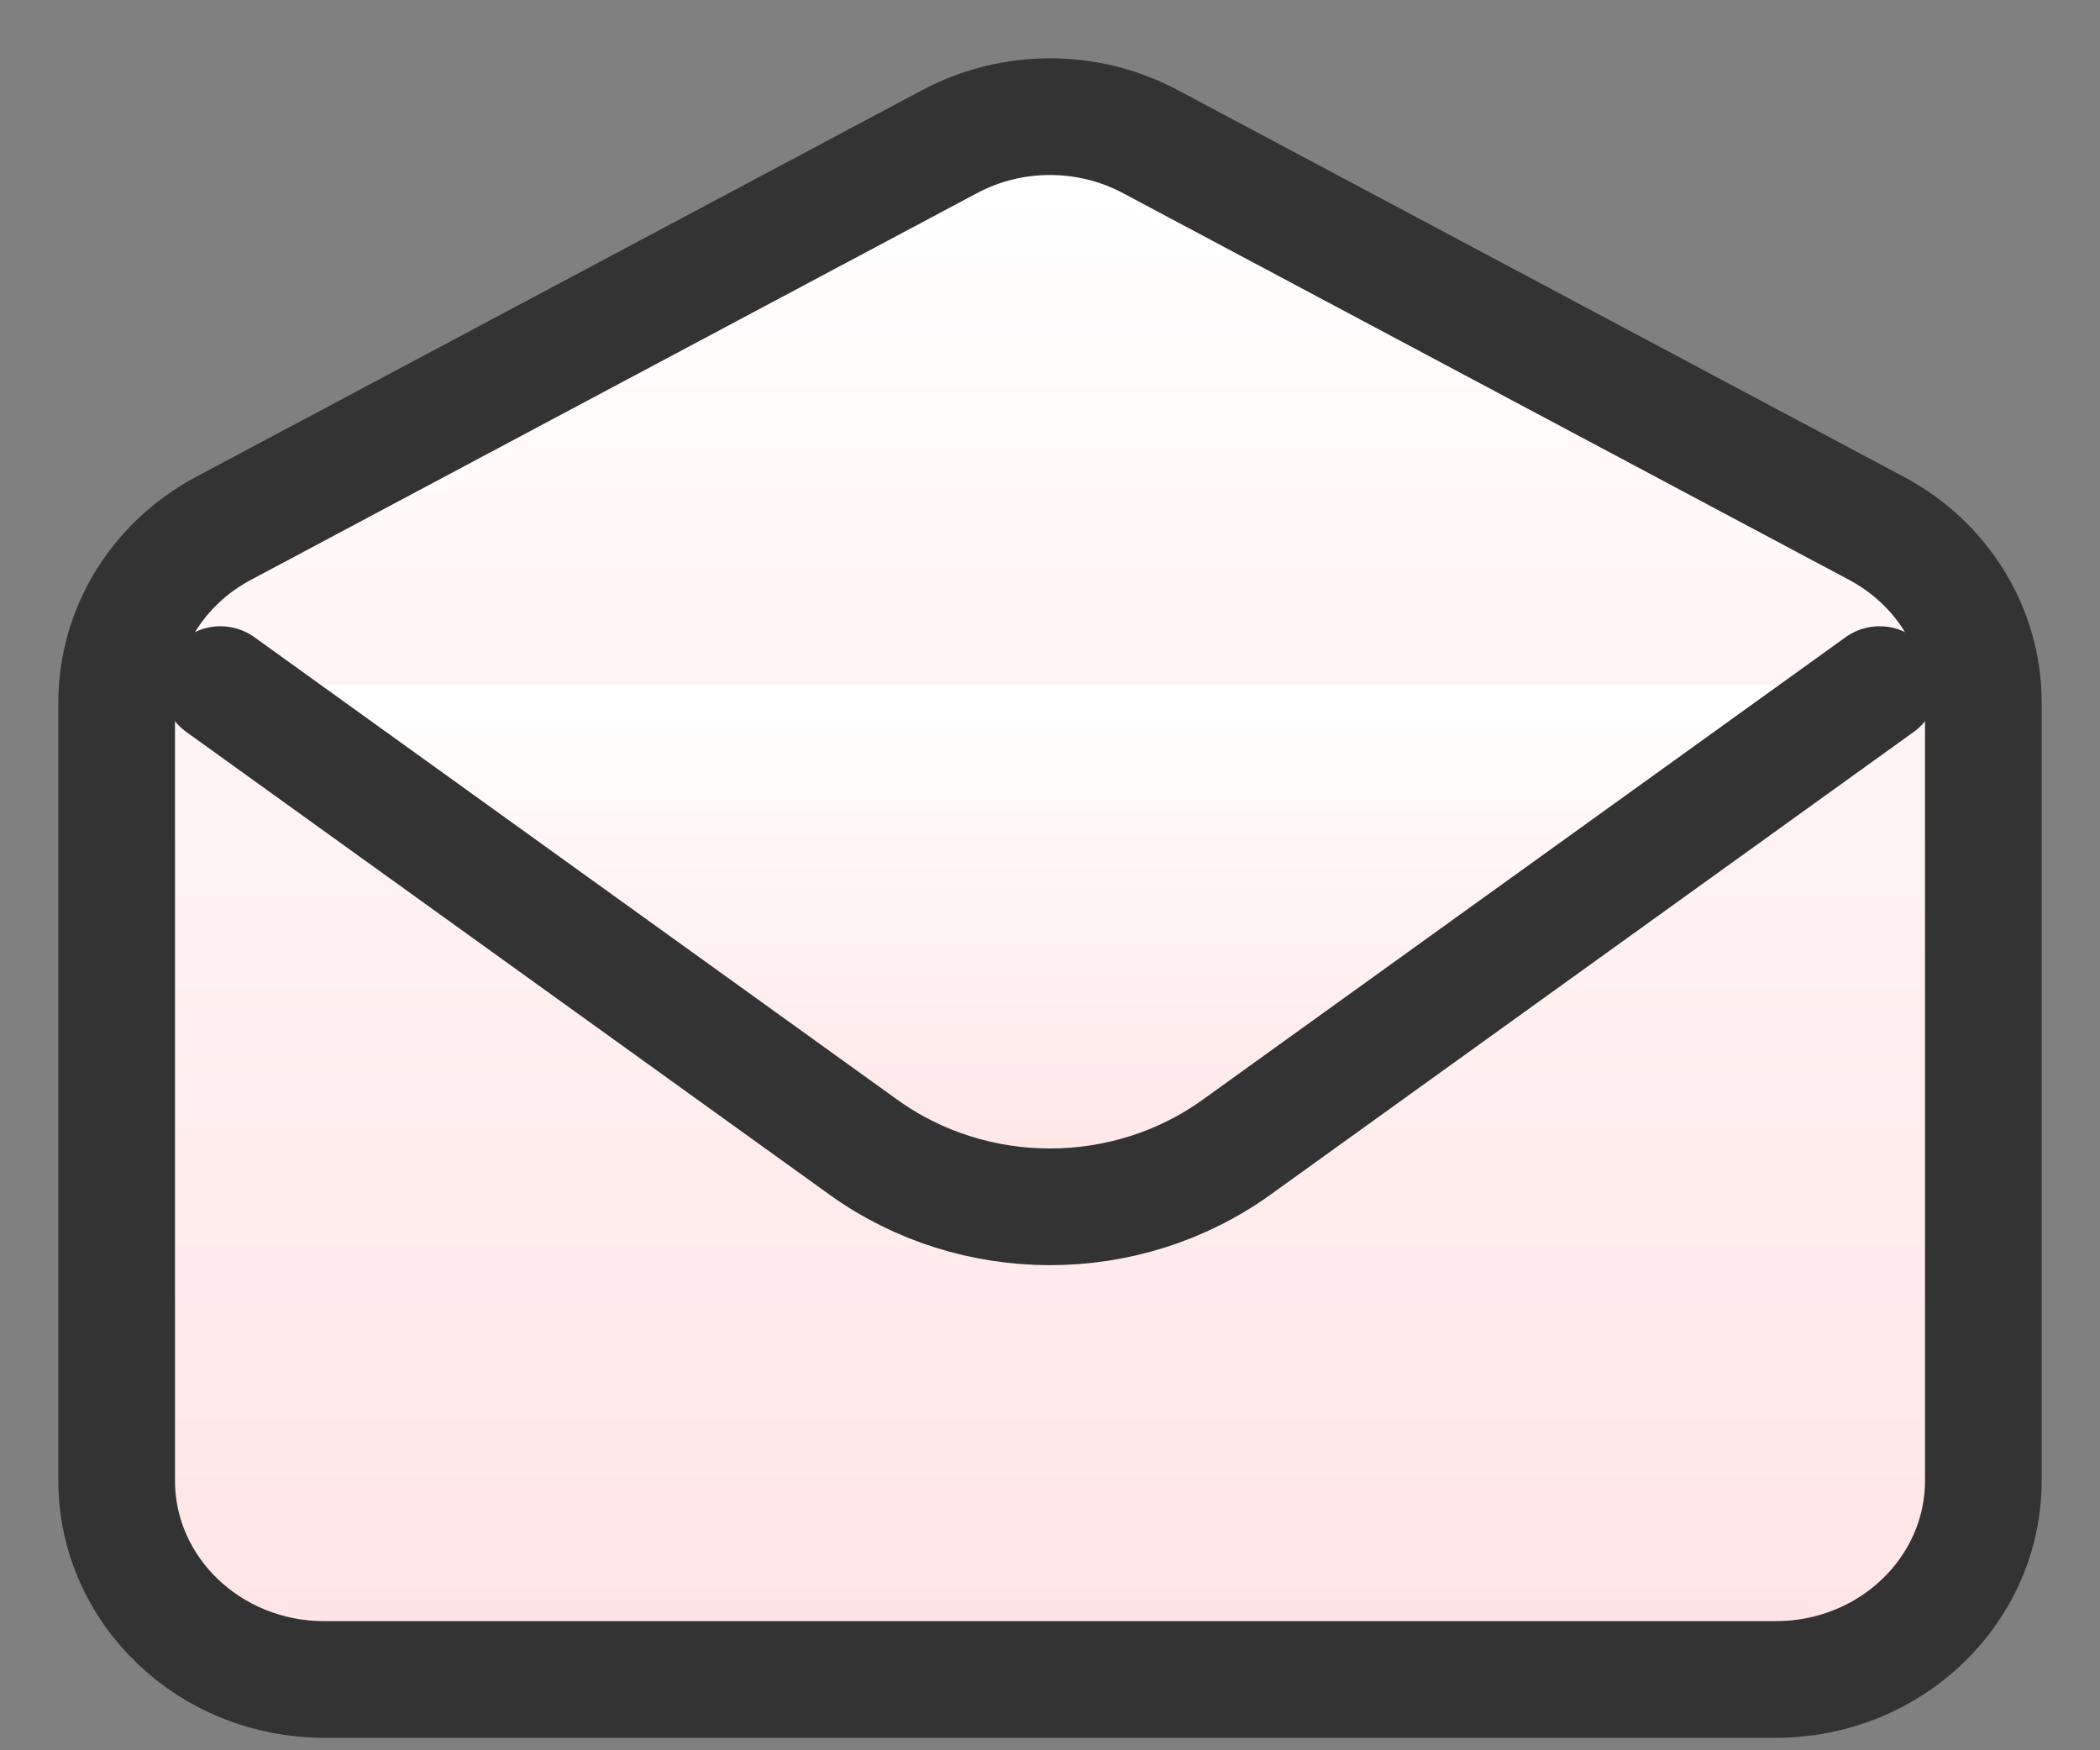
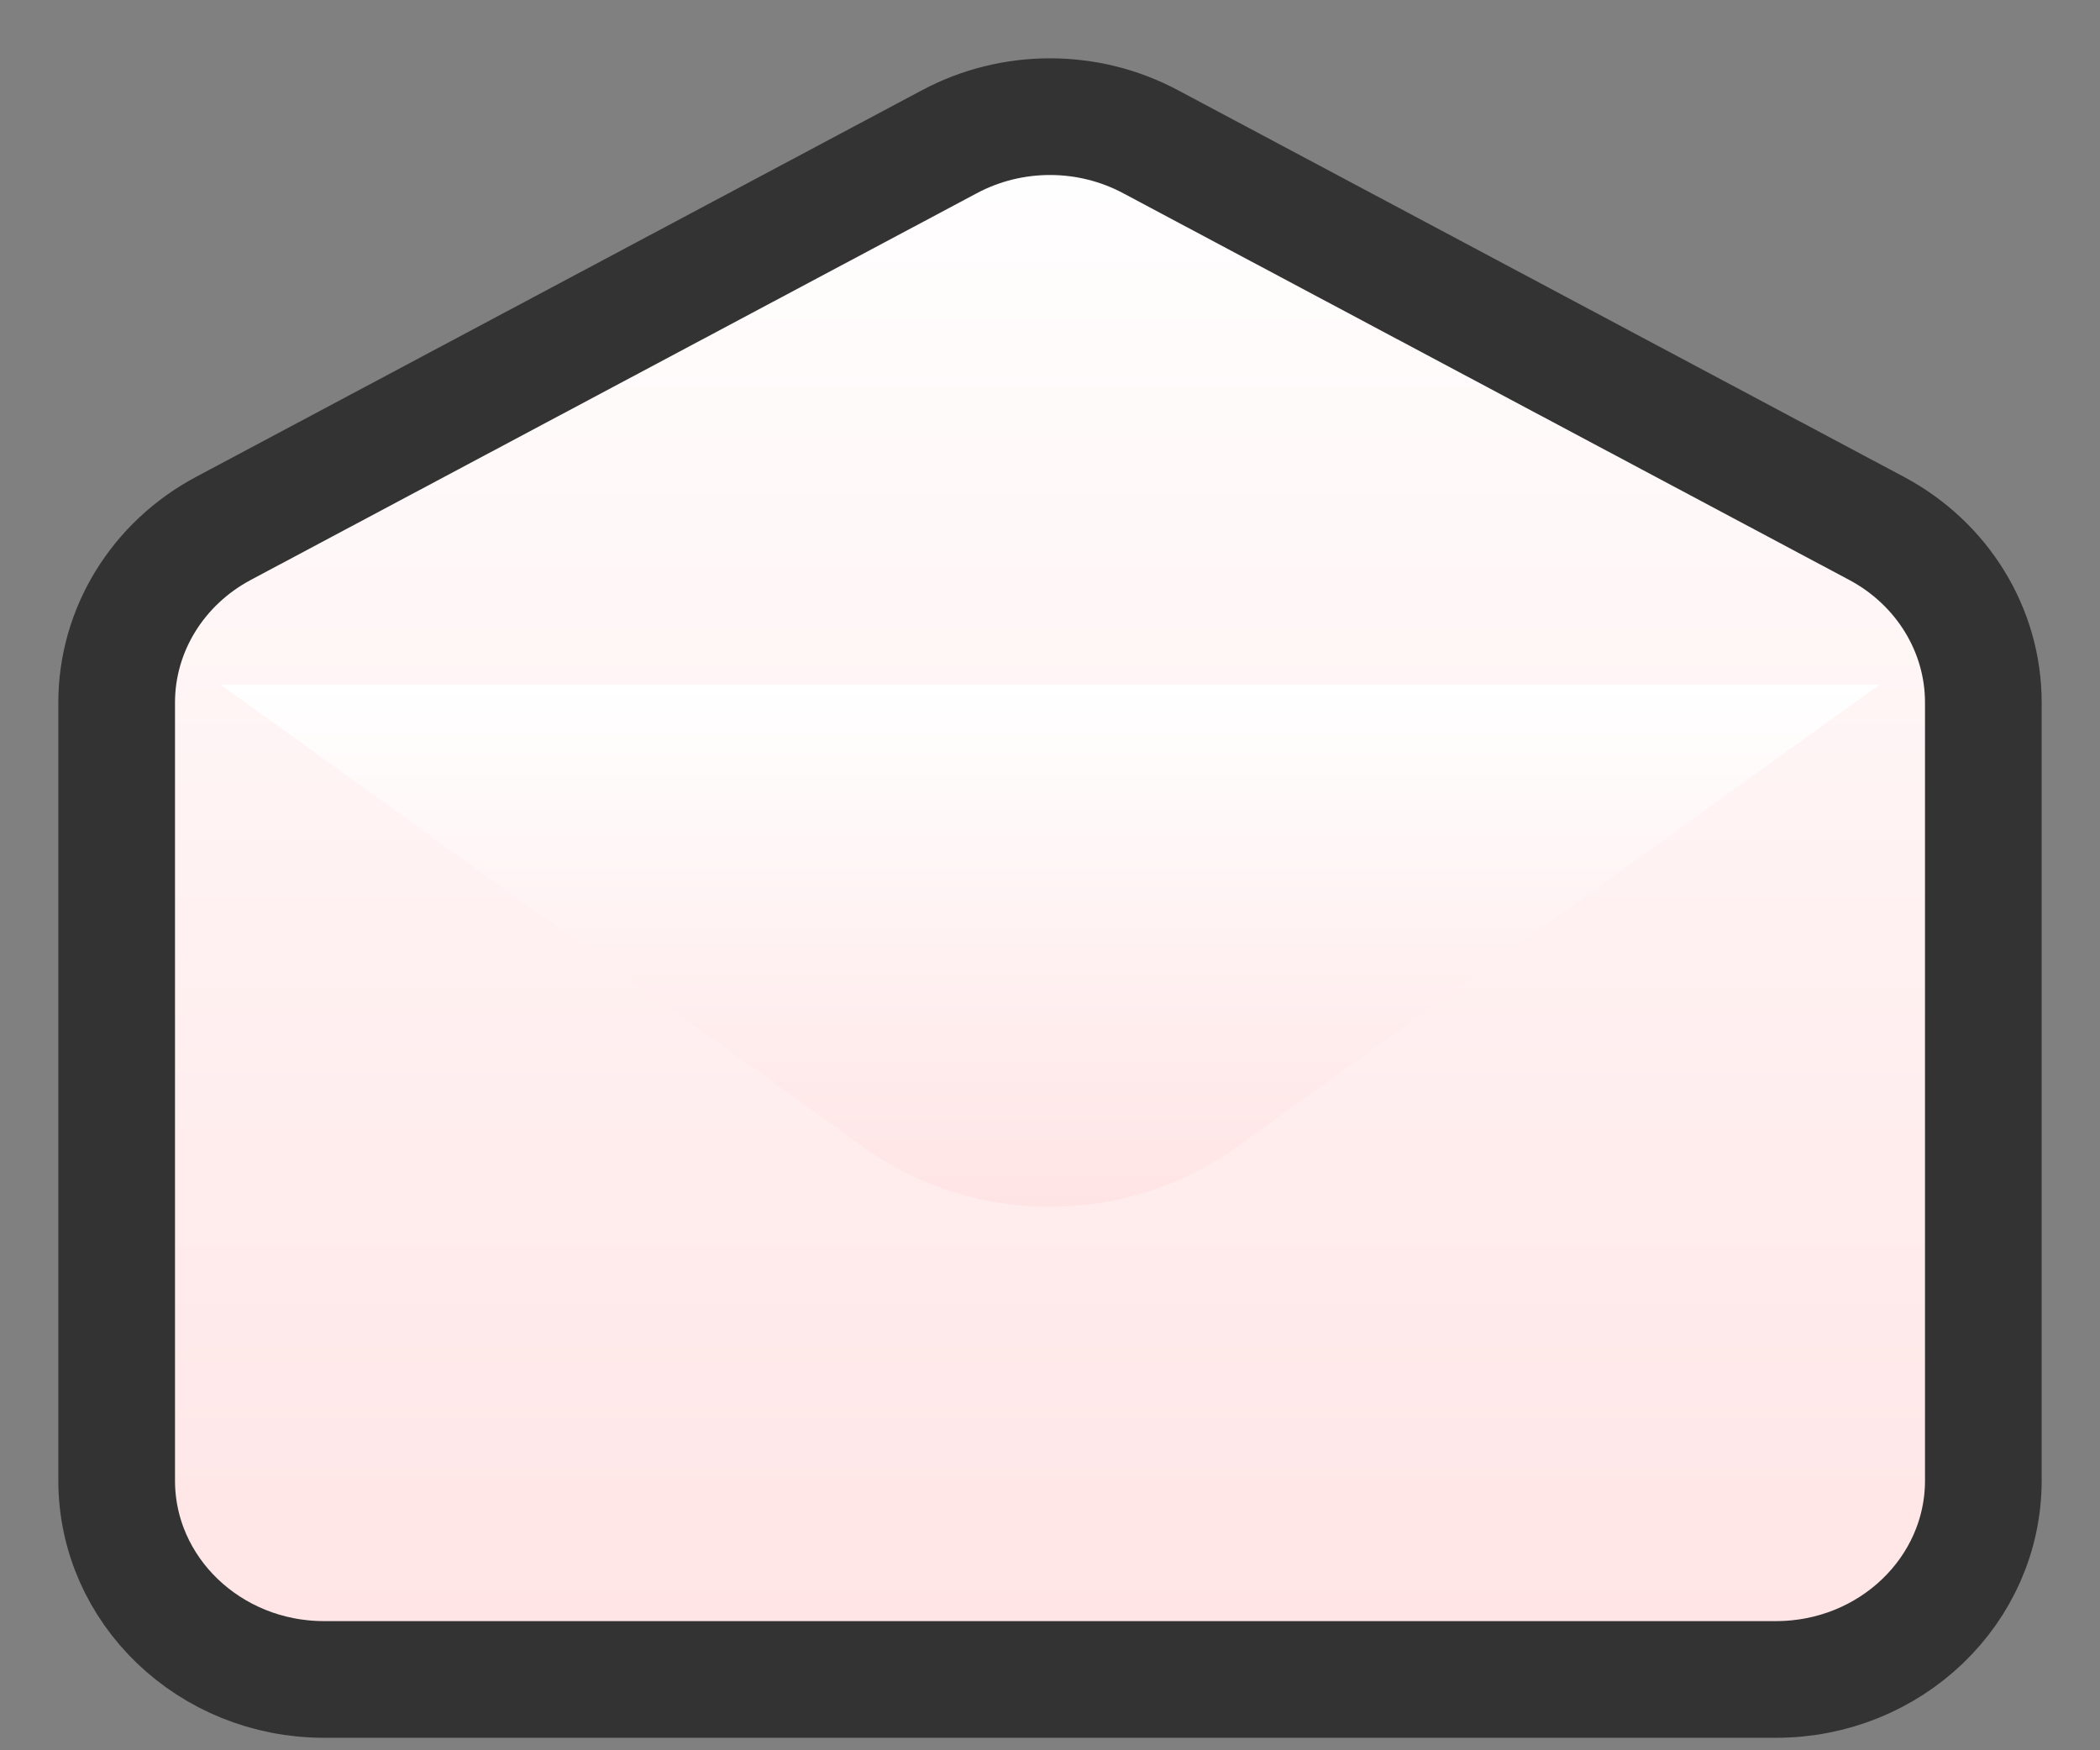
<svg xmlns="http://www.w3.org/2000/svg" width="18" height="15" viewBox="0 0 18 15" fill="none">
  <rect x="0" y="0" width="18" height="15" fill="#808080" stroke="none" />
  <g id="Group 1000006069">
    <path id="Vector" d="M1 6.02C1 5.401 1.35 4.83 1.914 4.529L8.137 1.215C8.674 0.928 9.326 0.928 9.863 1.215L16.086 4.529C16.65 4.83 17 5.401 17 6.02V12.688C17 13.63 16.204 14.393 15.222 14.393H2.778C1.796 14.393 1 13.63 1 12.688V6.02Z" fill="url(#paint0_linear_1051_906)" stroke="#333333" stroke-linecap="round" />
    <g id="Vector_2">
      <path d="M1.889 5.867L7.4 9.831C8.348 10.513 9.652 10.513 10.6 9.831L16.111 5.867" fill="url(#paint1_linear_1051_906)" />
-       <path d="M1.889 5.867L7.4 9.831C8.348 10.513 9.652 10.513 10.6 9.831L16.111 5.867" stroke="#333333" stroke-linecap="round" stroke-linejoin="round" />
    </g>
  </g>
  <defs>
    <linearGradient id="paint0_linear_1051_906" x1="9" y1="1" x2="9" y2="14.393" gradientUnits="userSpaceOnUse">
      <stop stop-color="white" />
      <stop offset="1" stop-color="#FFE4E5" />
    </linearGradient>
    <linearGradient id="paint1_linear_1051_906" x1="9" y1="5.867" x2="9" y2="10.342" gradientUnits="userSpaceOnUse">
      <stop stop-color="white" />
      <stop offset="1" stop-color="#FFE4E5" />
    </linearGradient>
  </defs>
</svg>